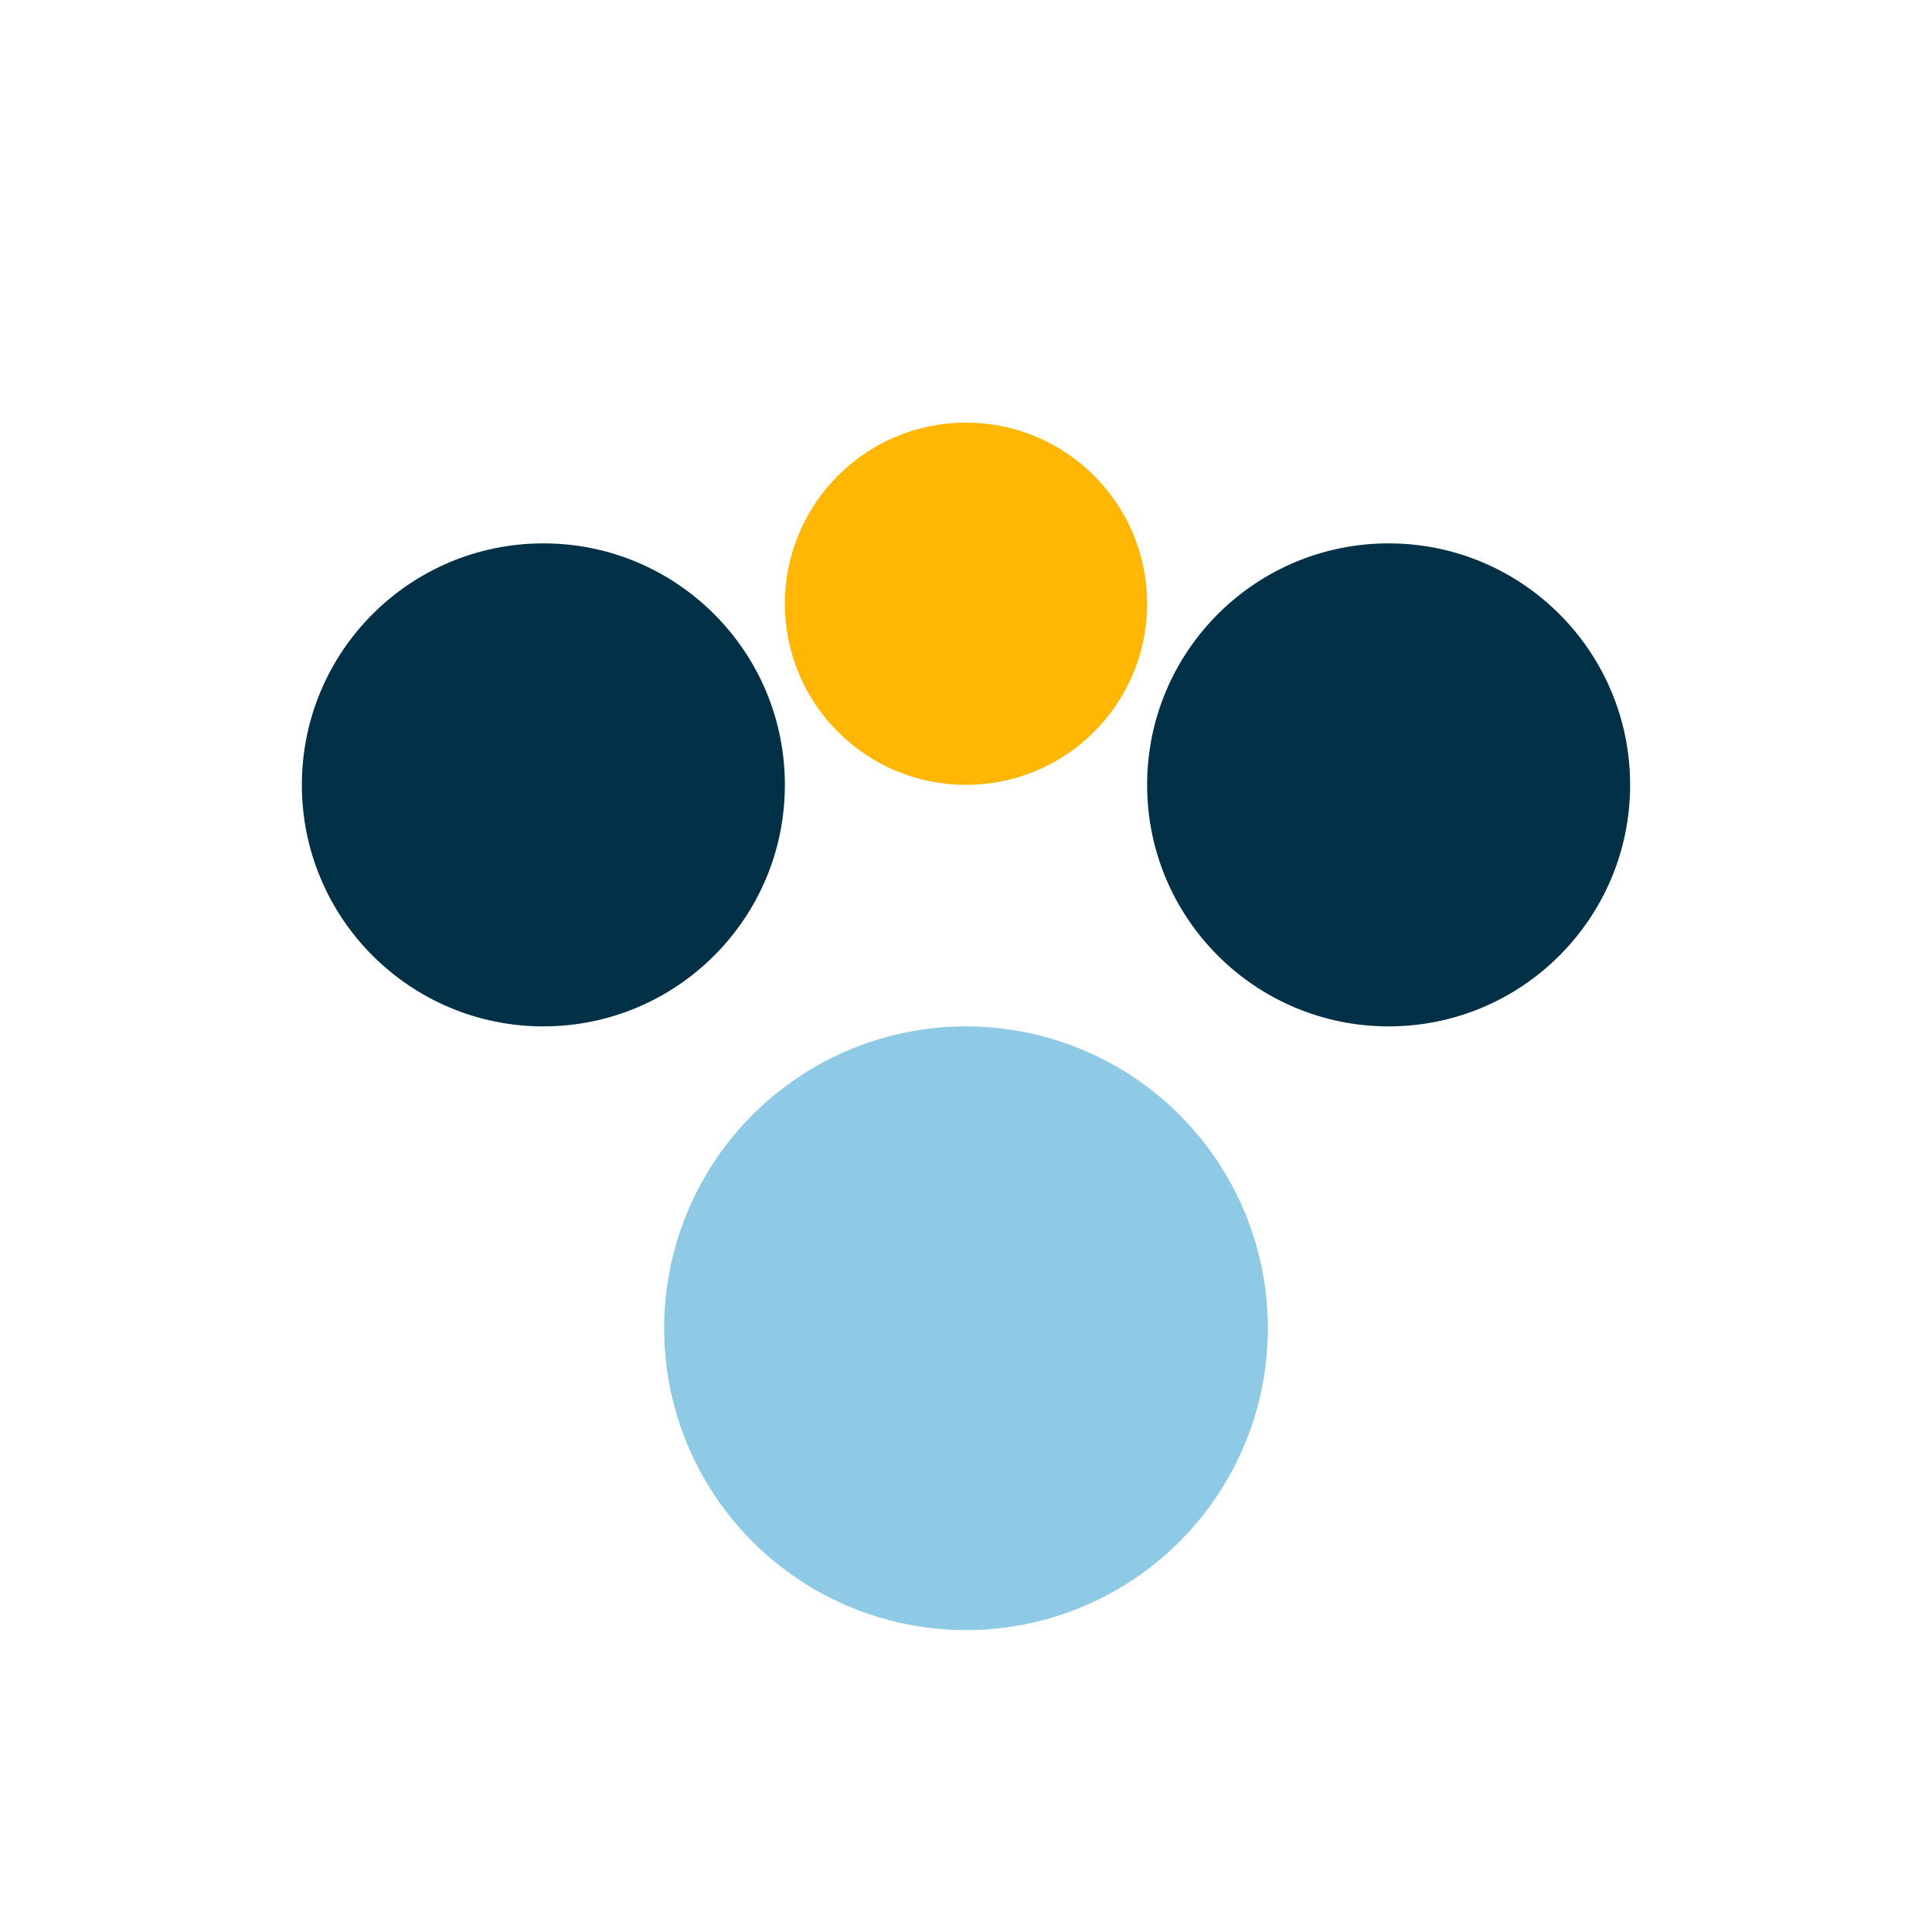
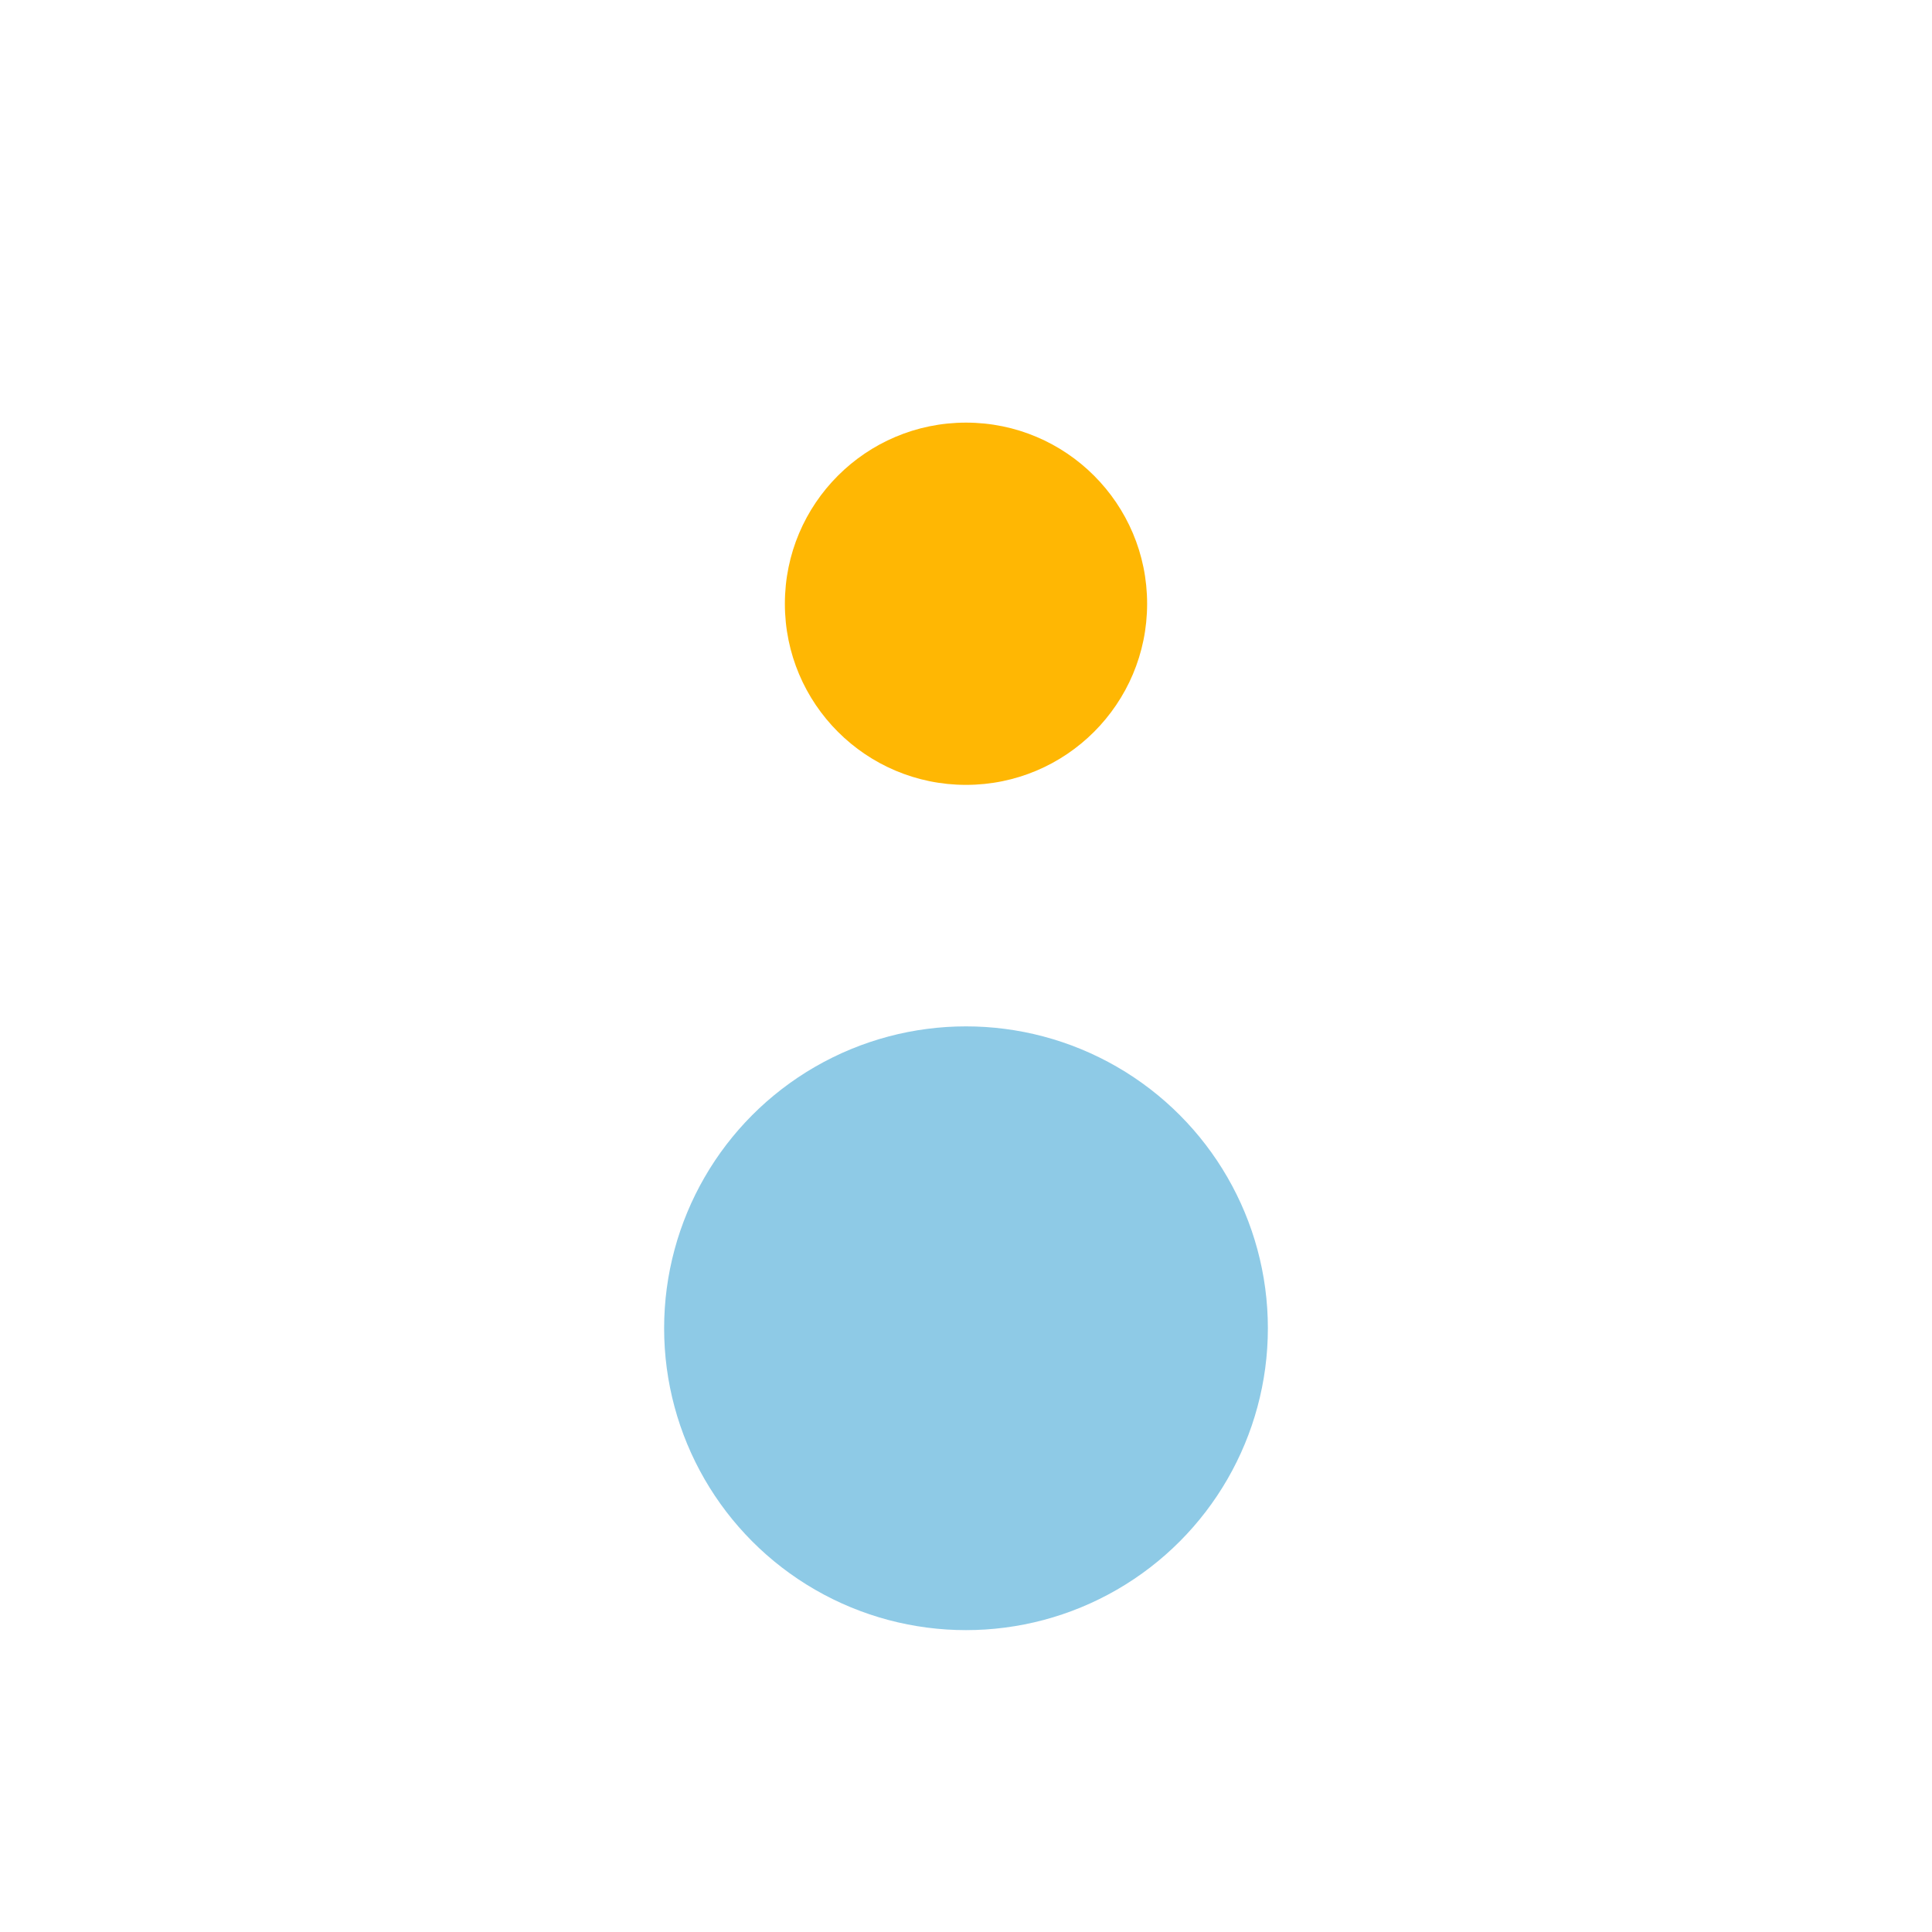
<svg xmlns="http://www.w3.org/2000/svg" width="32" height="32" viewBox="0 0 32 32">
-   <circle cx="9" cy="13" r="4" fill="#023047" />
-   <circle cx="23" cy="13" r="4" fill="#023047" />
  <circle cx="16" cy="22" r="5" fill="#8ecae6" />
  <circle cx="16" cy="10" r="3" fill="#ffb703" />
</svg>